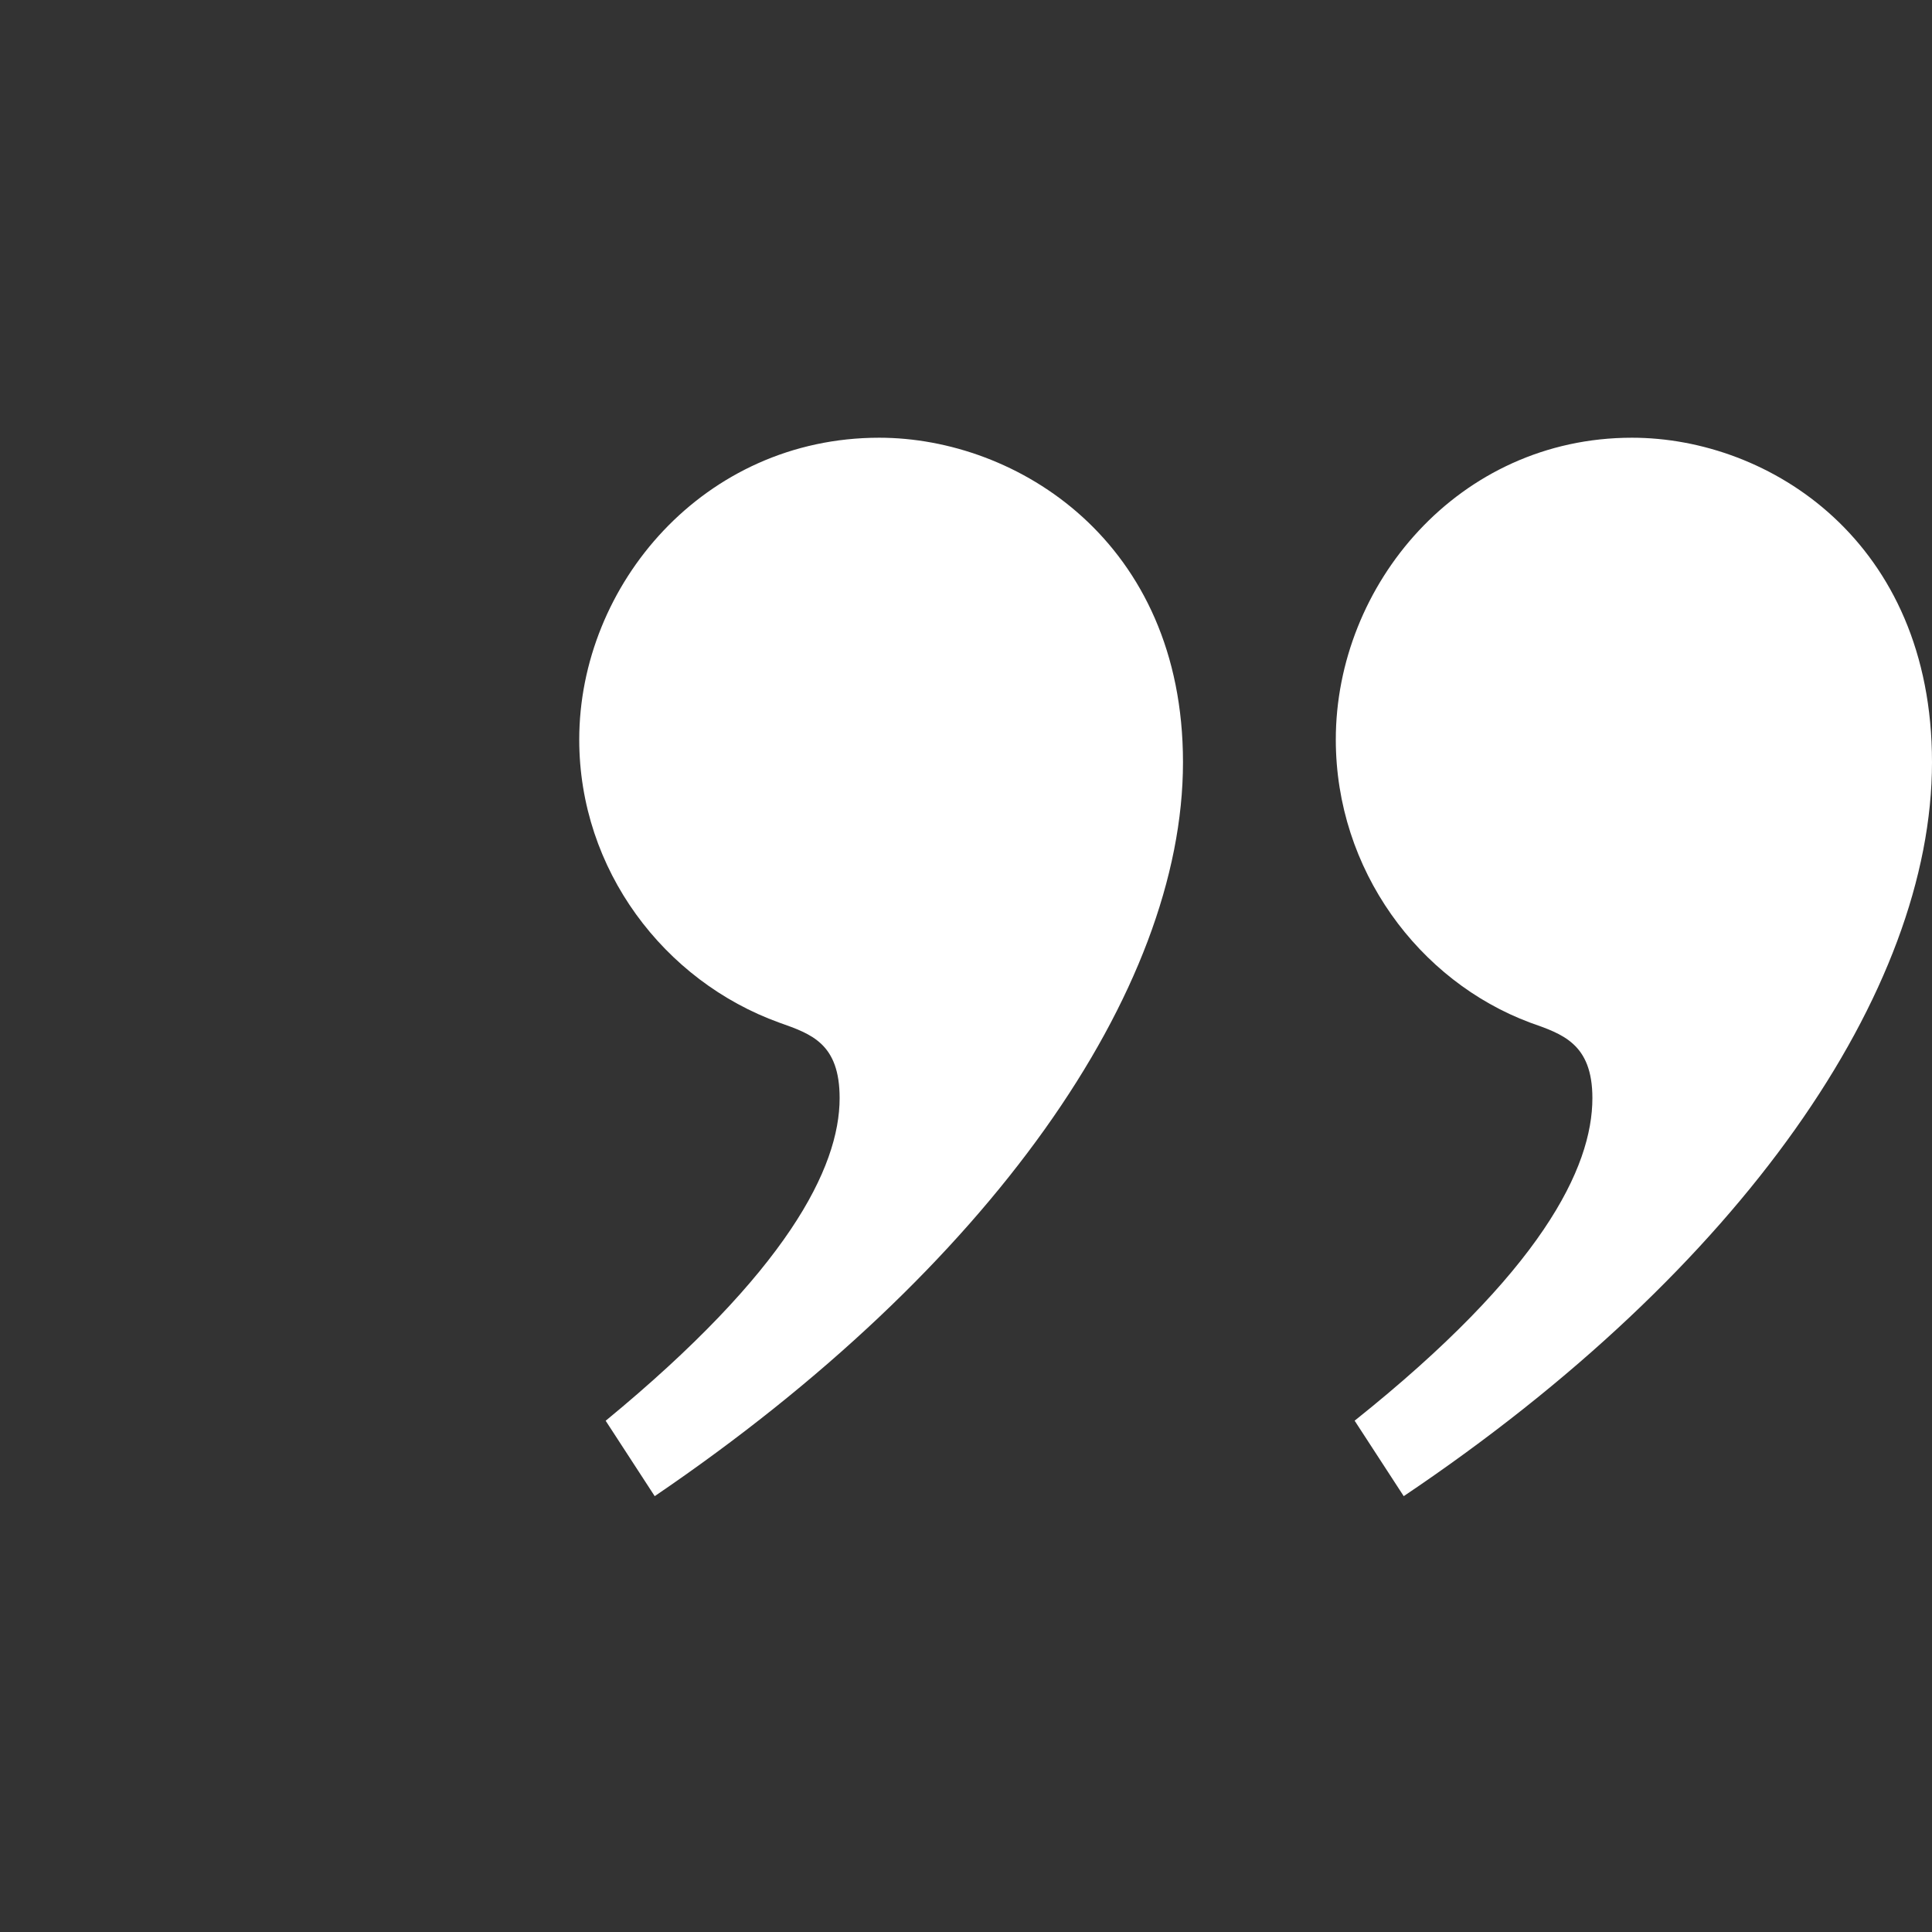
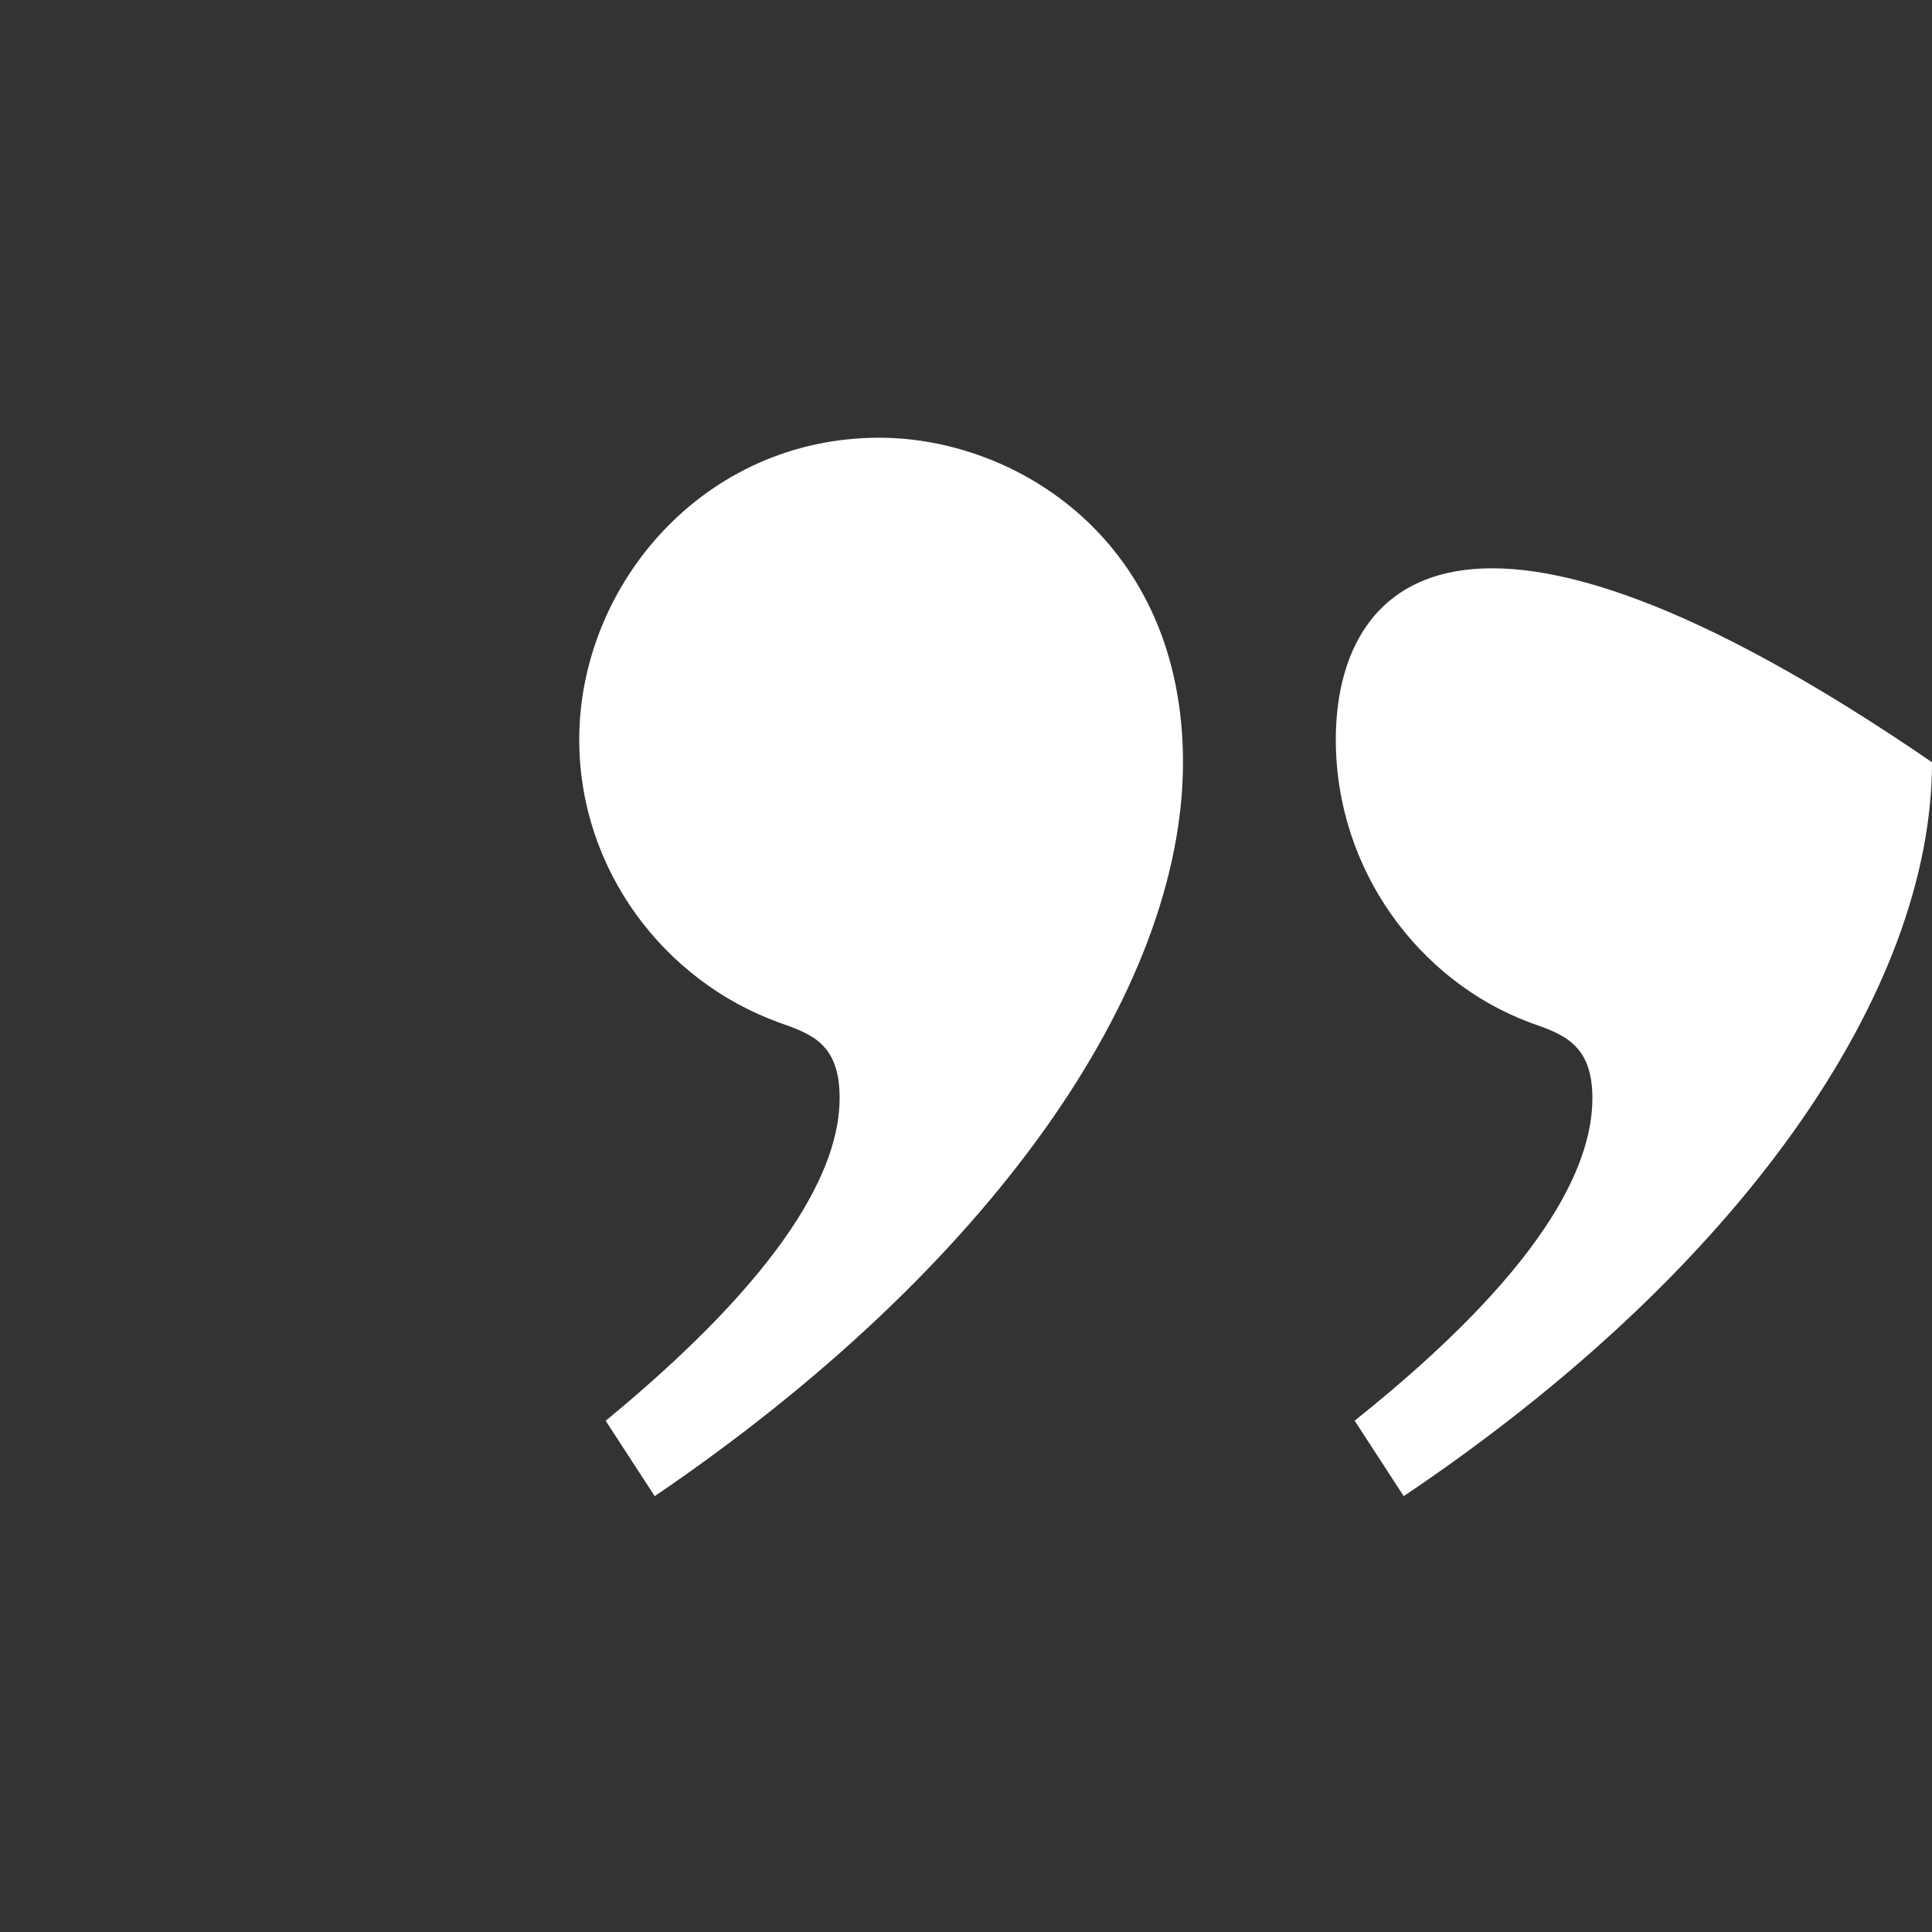
<svg xmlns="http://www.w3.org/2000/svg" width="186" height="186" viewBox="0 0 186 186" fill="none">
  <rect x="0" y="0" width="186" height="186" fill="#333333" stroke="none" />
-   <path d="M130.415 136.774L135.141 144.04C167.836 122.062 186 95.36 186 73.383C186 52.132 170.376 42.141 157.118 42.141C140.407 42.141 128.602 56.312 128.602 71.203C128.602 83.735 136.594 94.453 147.312 98.452C150.398 99.545 153.305 100.452 153.305 105.718C153.305 112.437 148.399 122.423 130.415 136.774ZM58.305 136.774L63.031 144.04C95.366 122.062 113.89 95.36 113.89 73.383C113.89 52.132 97.906 42.141 84.647 42.141C67.756 42.141 55.765 56.312 55.765 71.203C55.765 83.735 63.938 94.453 75.022 98.452C78.108 99.545 80.834 100.452 80.834 105.718C80.834 112.437 75.749 122.429 58.311 136.78L58.305 136.774Z" fill="white" />
+   <path d="M130.415 136.774L135.141 144.04C167.836 122.062 186 95.36 186 73.383C140.407 42.141 128.602 56.312 128.602 71.203C128.602 83.735 136.594 94.453 147.312 98.452C150.398 99.545 153.305 100.452 153.305 105.718C153.305 112.437 148.399 122.423 130.415 136.774ZM58.305 136.774L63.031 144.04C95.366 122.062 113.89 95.36 113.89 73.383C113.89 52.132 97.906 42.141 84.647 42.141C67.756 42.141 55.765 56.312 55.765 71.203C55.765 83.735 63.938 94.453 75.022 98.452C78.108 99.545 80.834 100.452 80.834 105.718C80.834 112.437 75.749 122.429 58.311 136.78L58.305 136.774Z" fill="white" />
</svg>